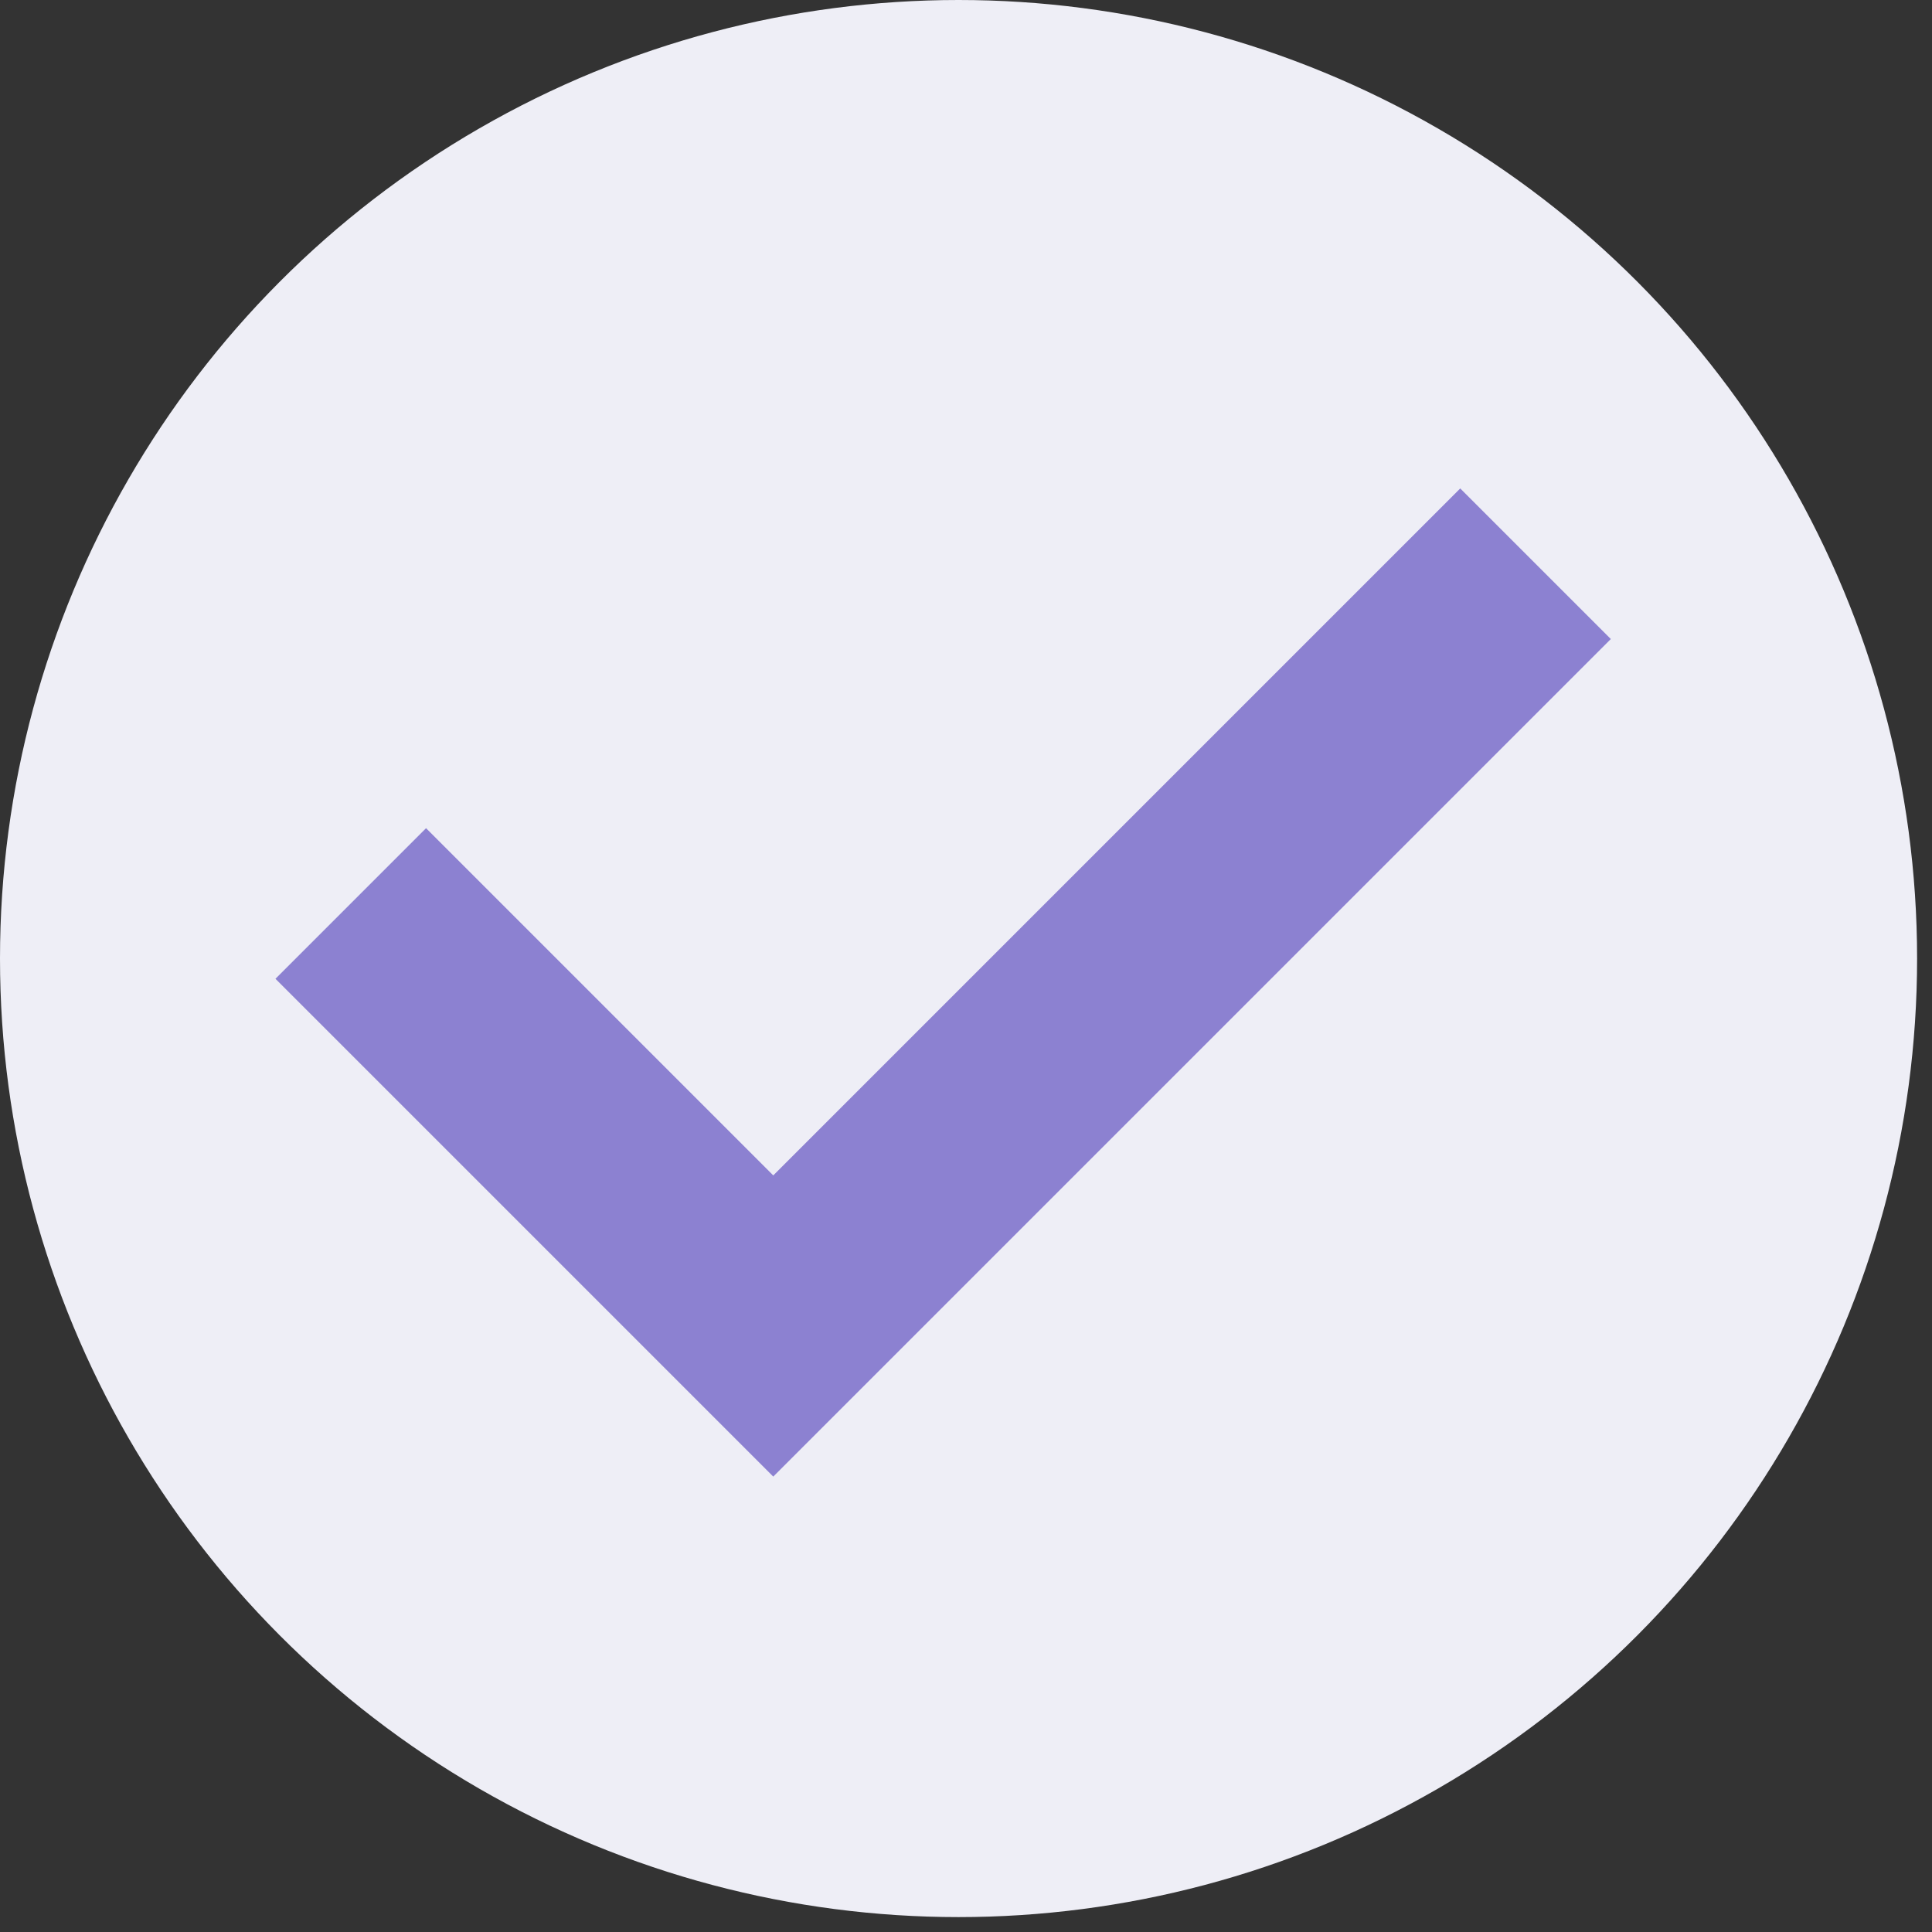
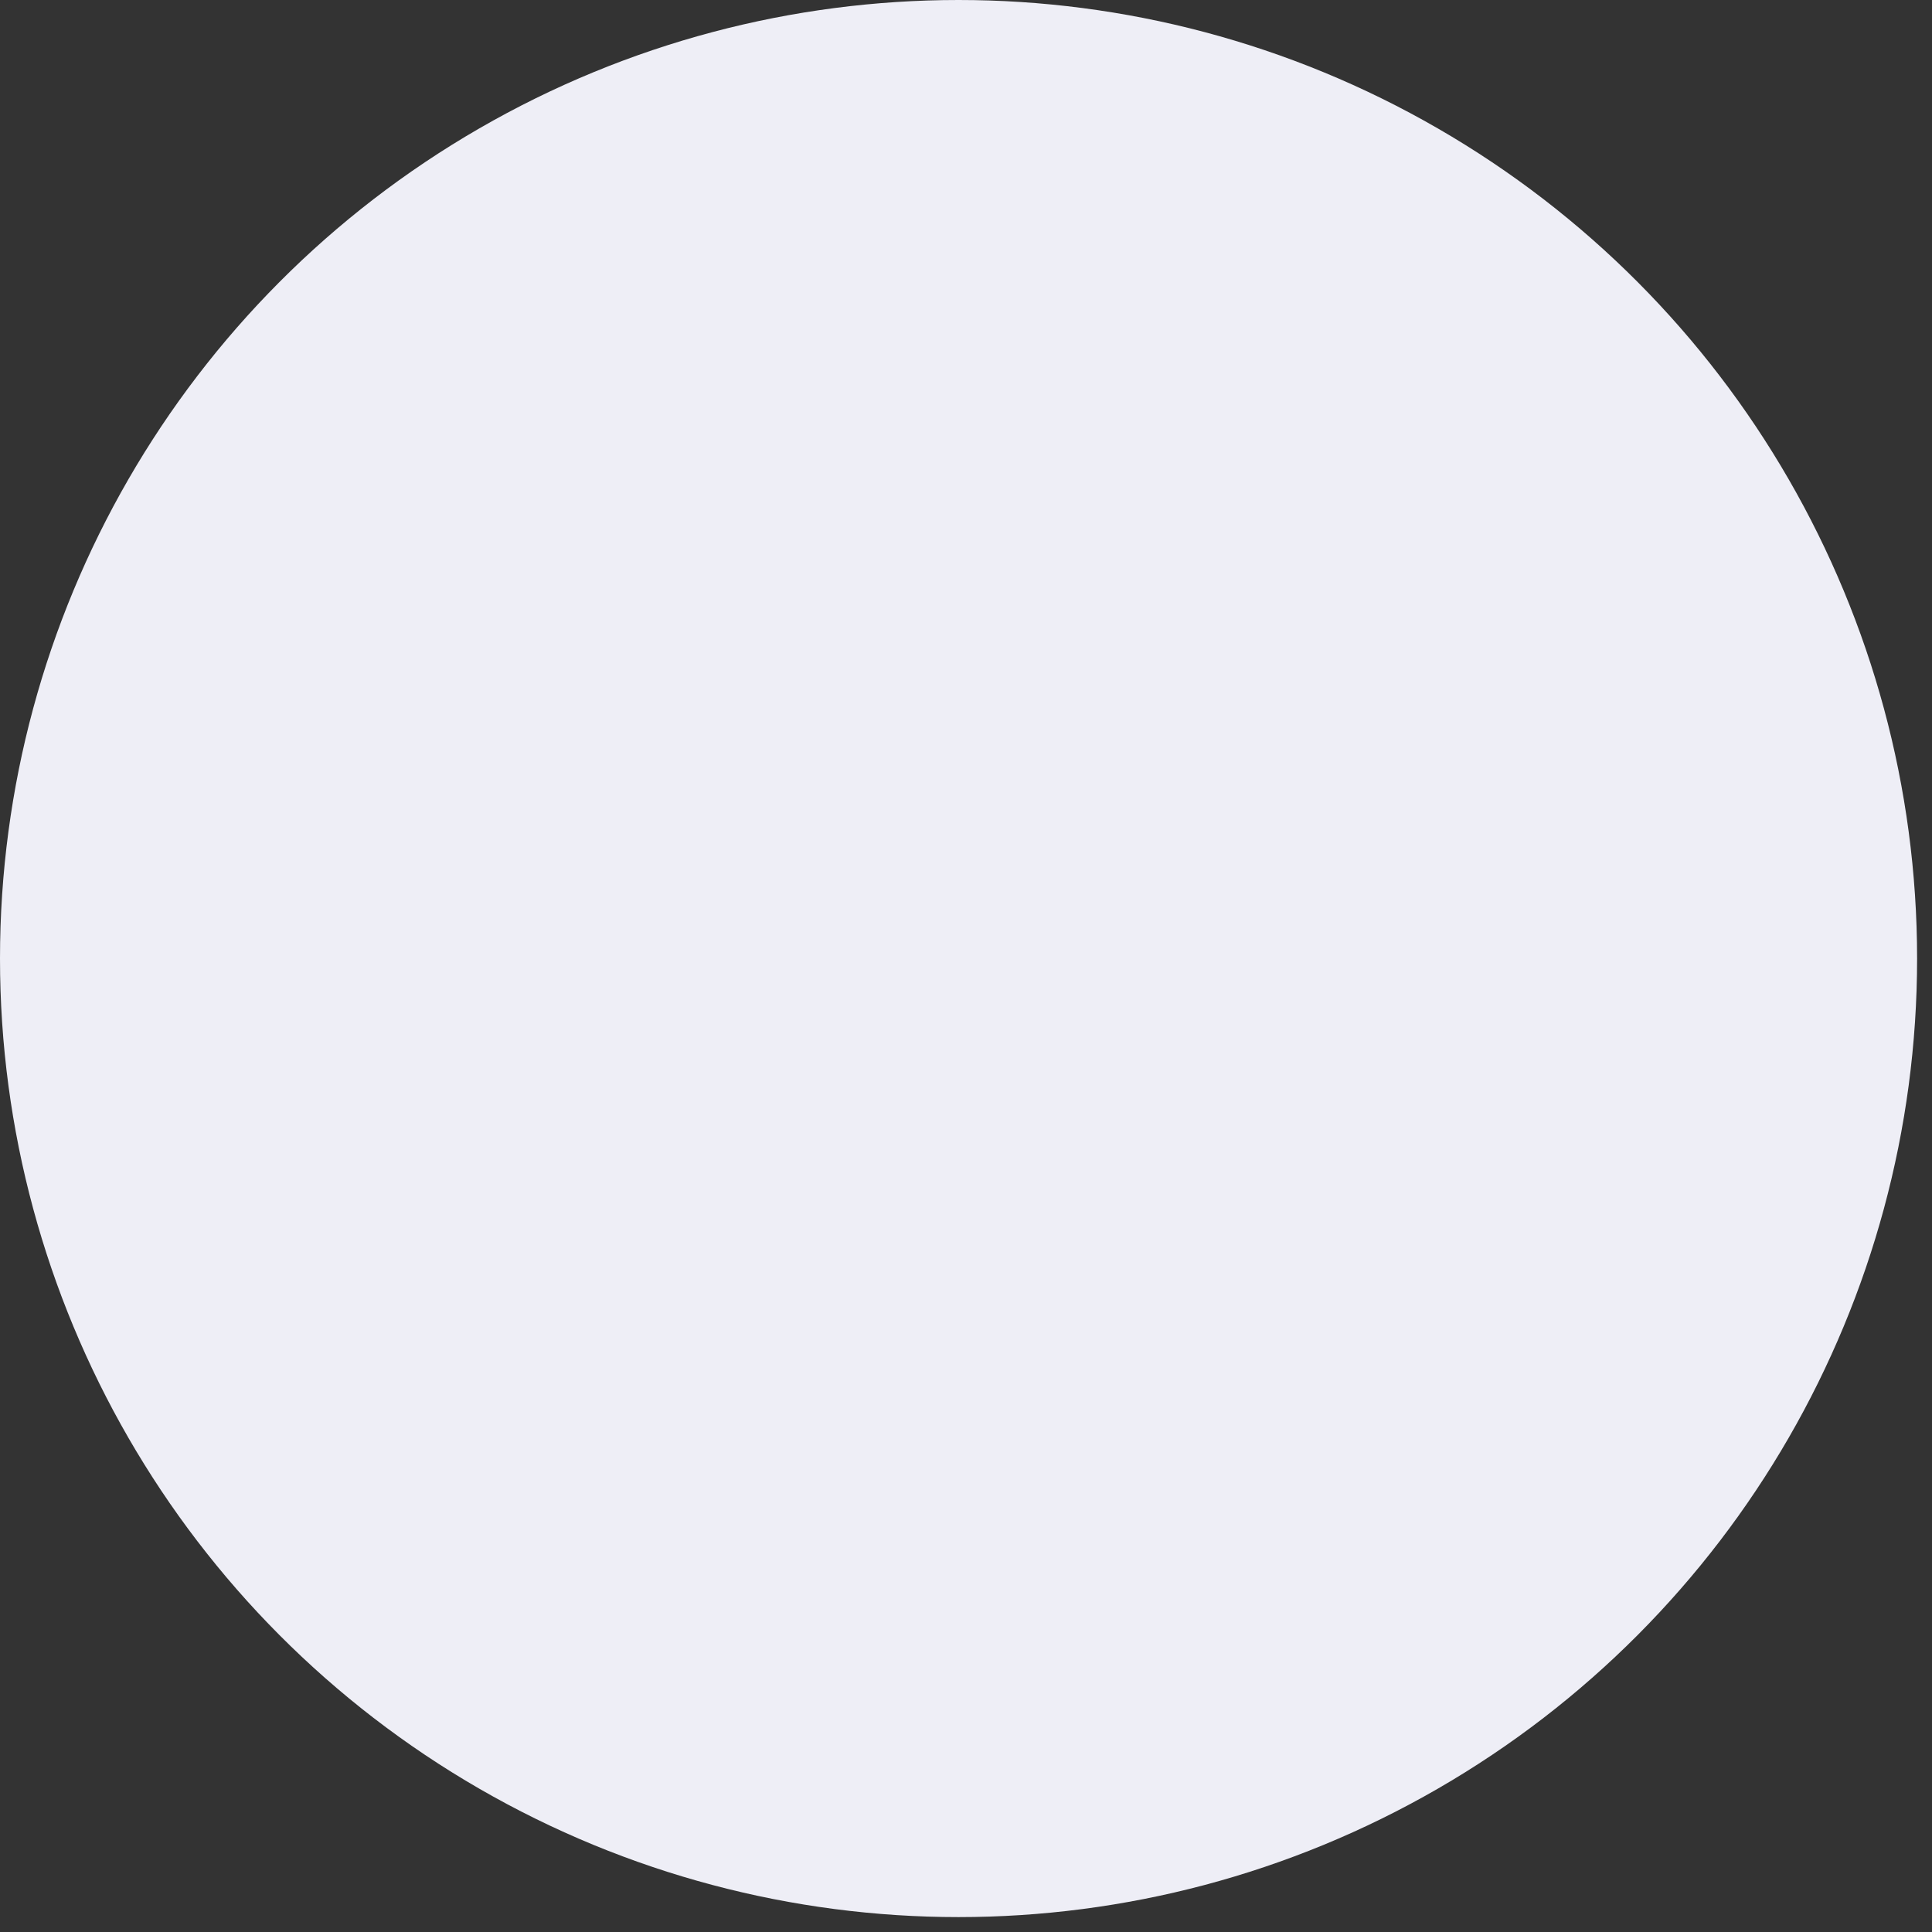
<svg xmlns="http://www.w3.org/2000/svg" width="21" height="21" viewBox="0 0 21 21" fill="none">
  <rect x="0" y="0" width="21" height="21" fill="#333333" stroke="none" />
  <circle cx="10.419" cy="10.419" r="10.419" fill="#EEEEF6" />
-   <path d="M15.872 6.946L8.405 14.413L4.631 10.639" stroke="#8C81D1" stroke-width="2.315" stroke-linecap="square" />
</svg>